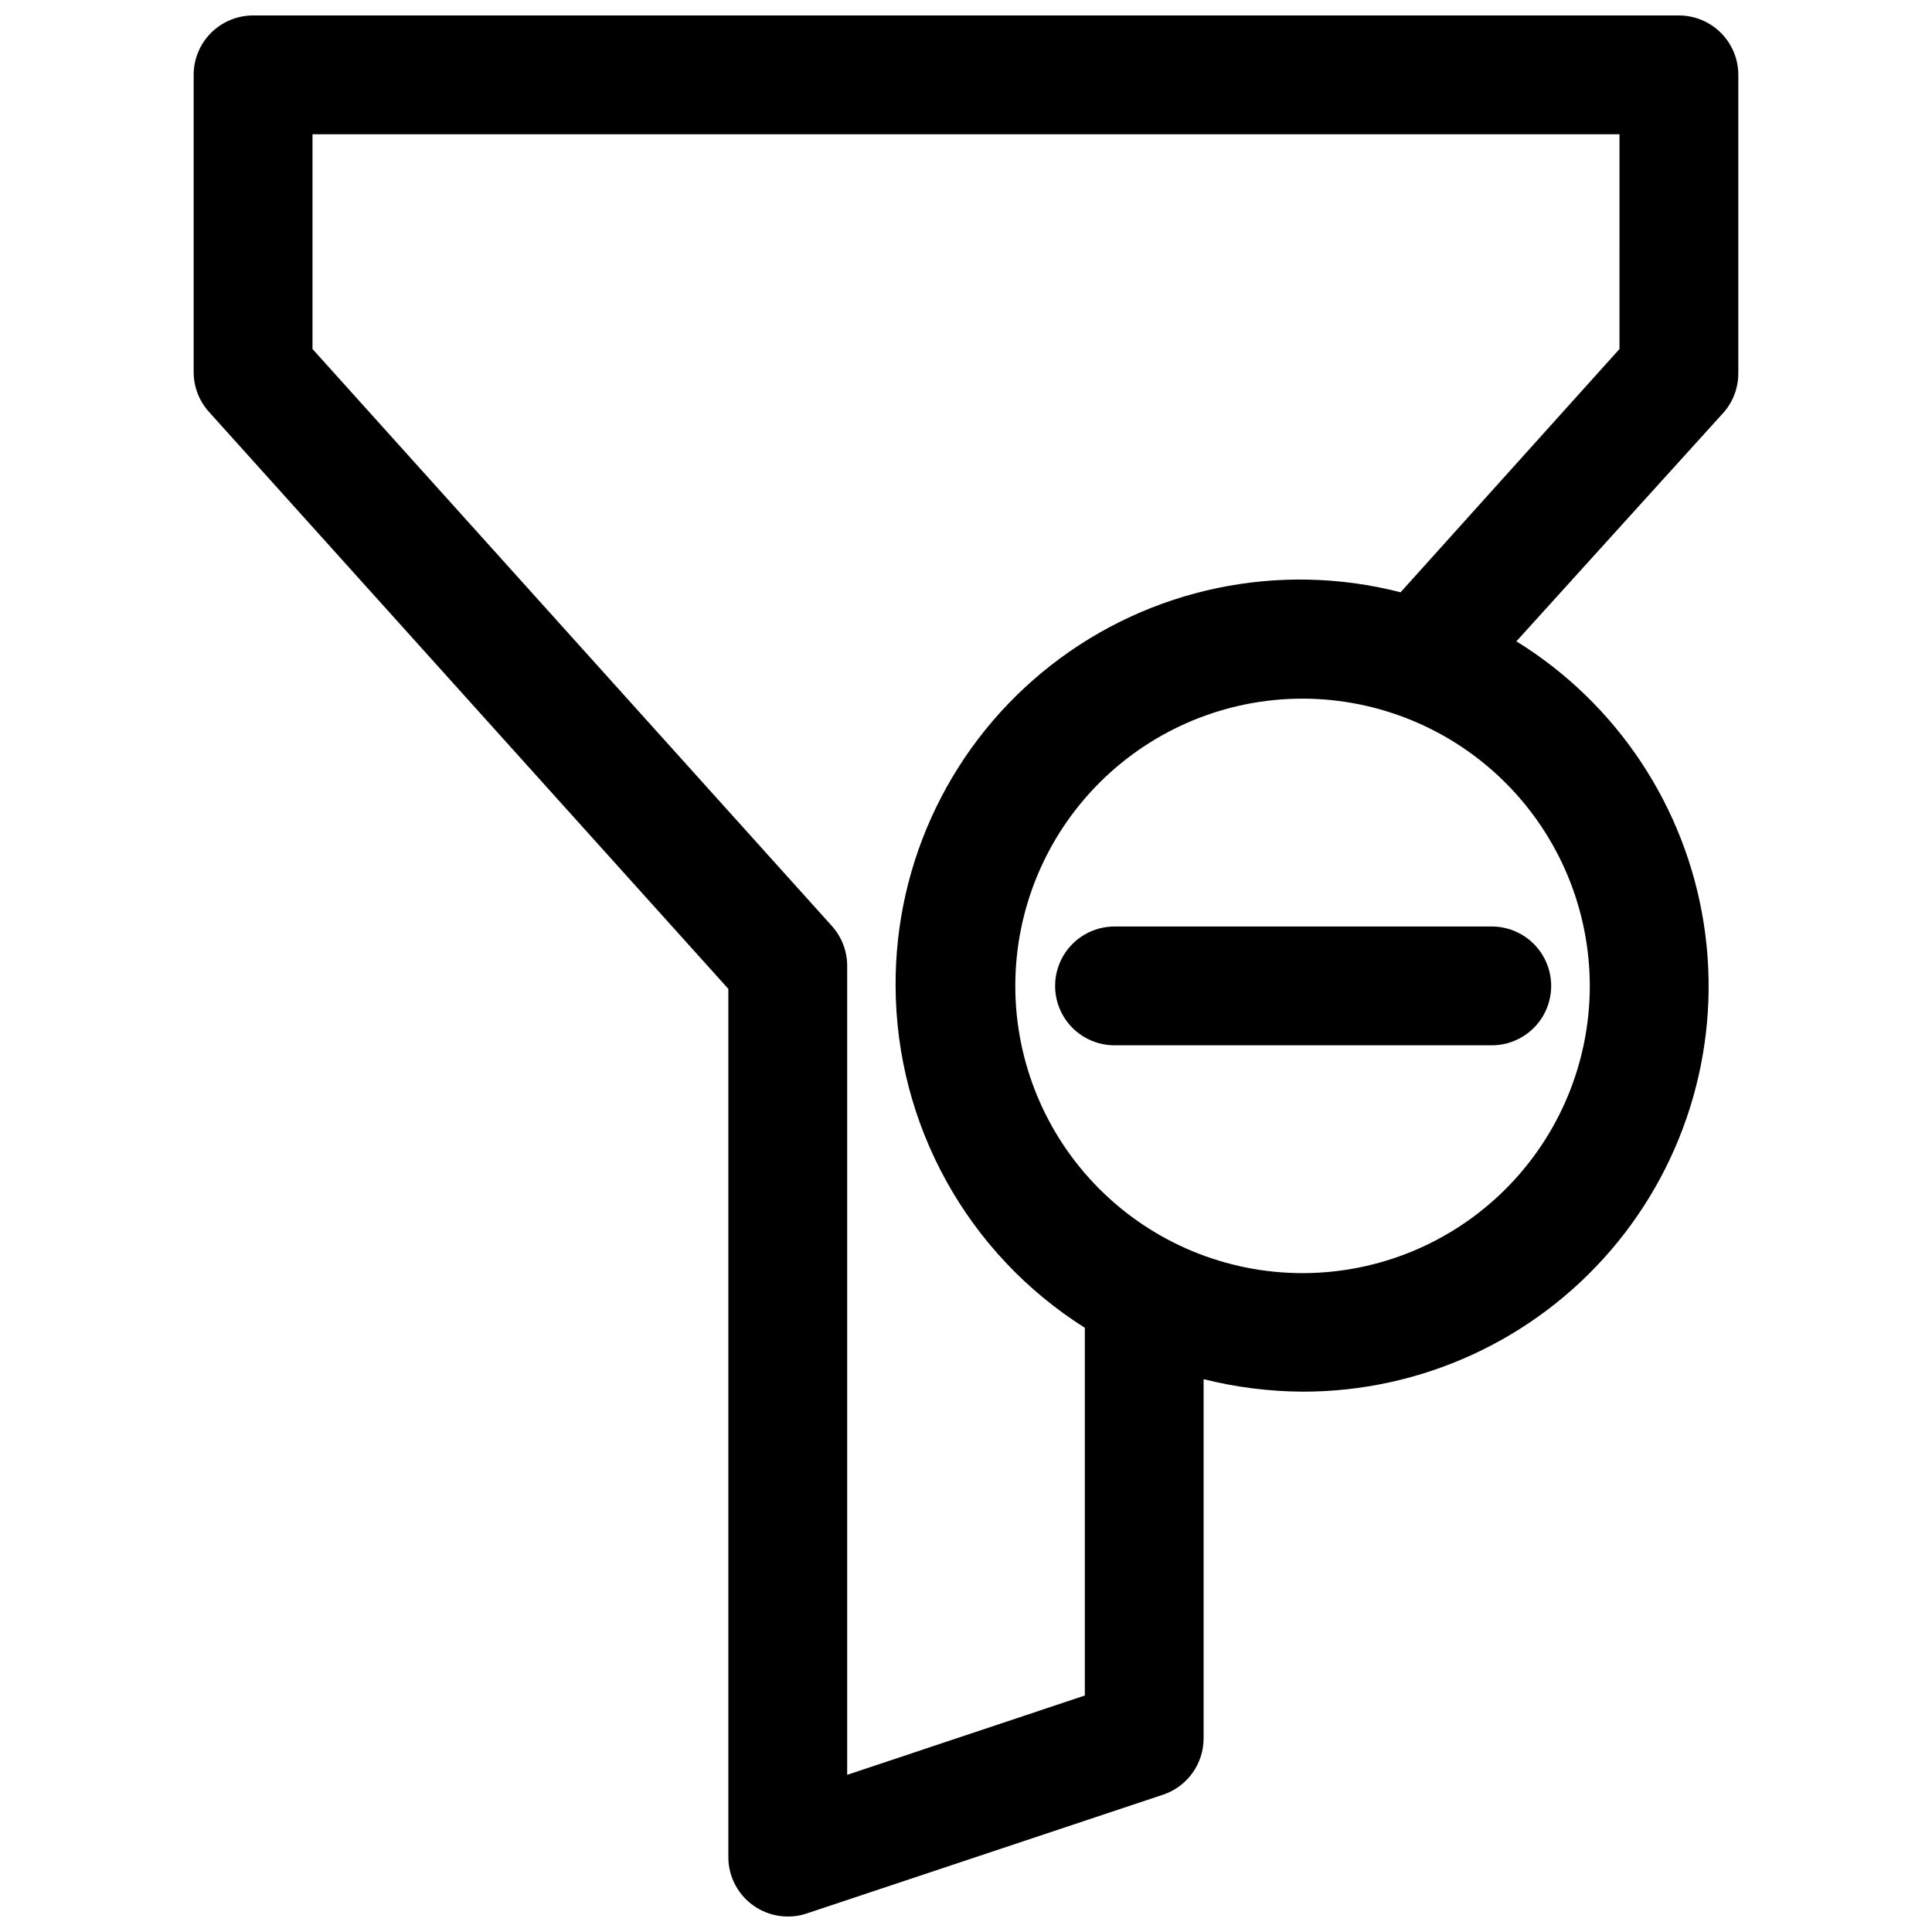
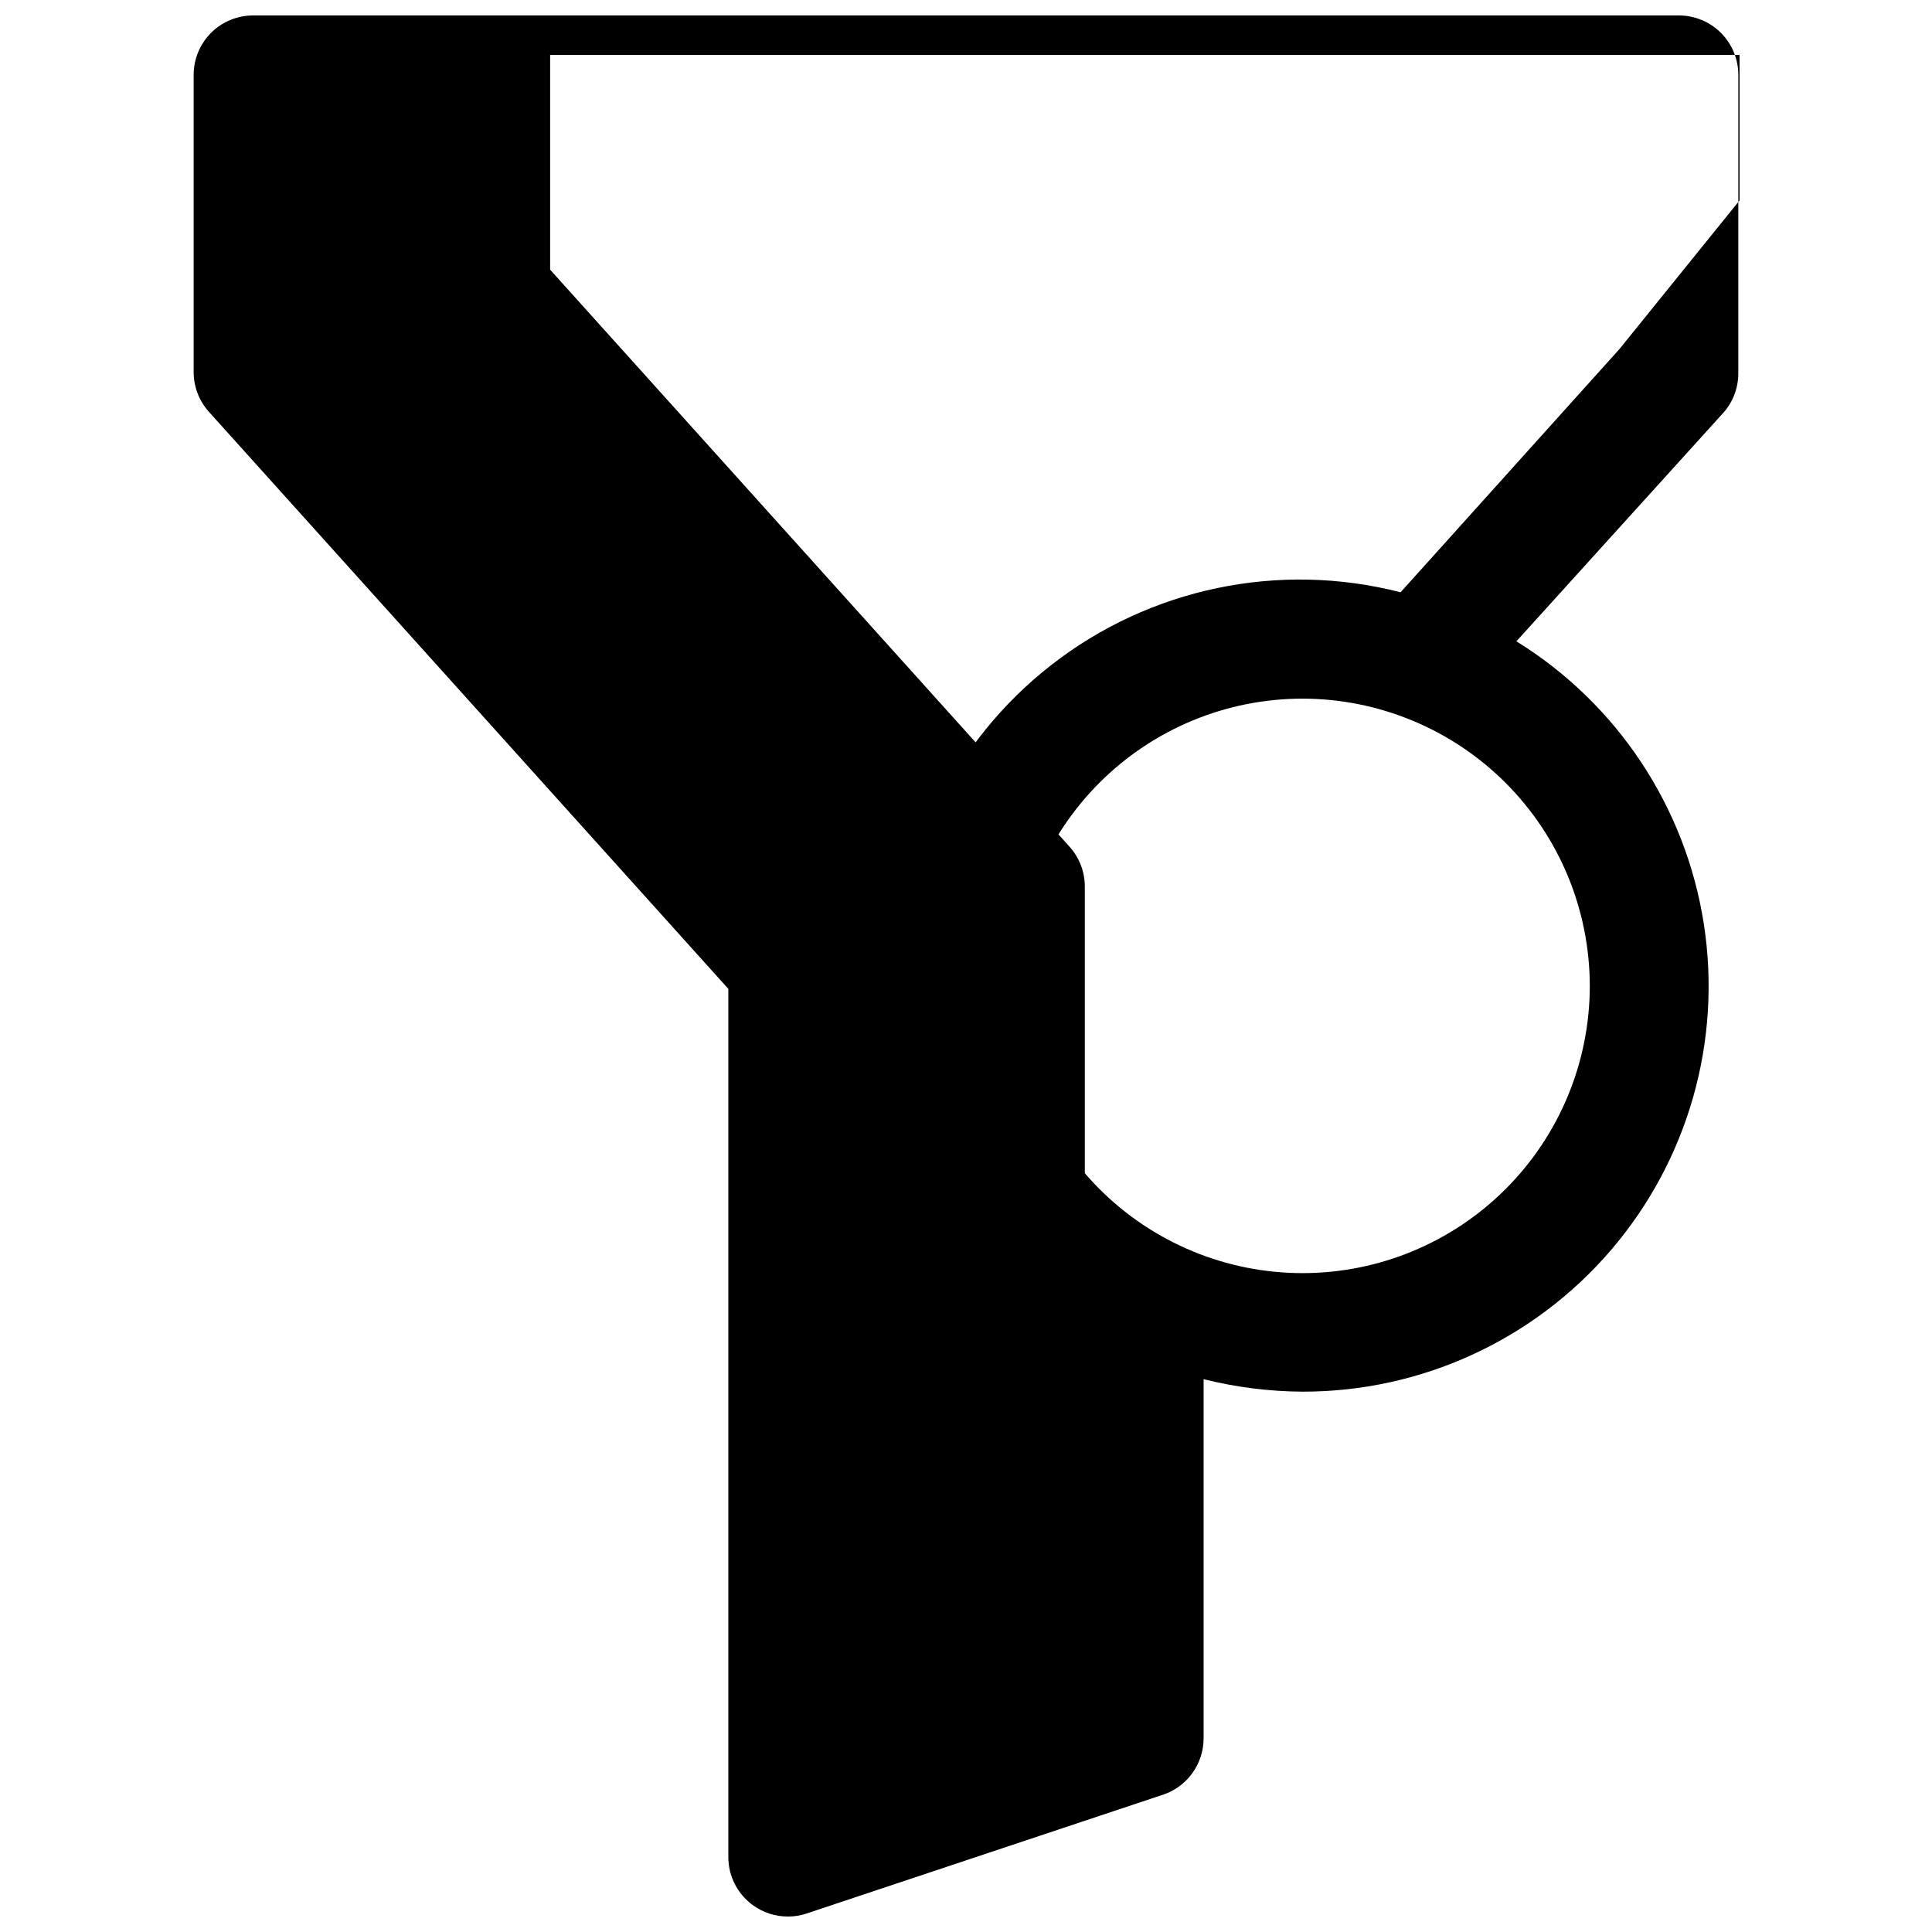
<svg xmlns="http://www.w3.org/2000/svg" width="800px" height="800px" version="1.1" viewBox="144 144 512 512">
  <defs>
    <clipPath id="a">
      <path d="m195 148.09h410v503.81h-410z" />
    </clipPath>
  </defs>
  <g clip-path="url(#a)">
-     <path d="m604.67 242.56v-78.723c0-4.172-1.66-8.18-4.613-11.133-2.953-2.949-6.957-4.609-11.133-4.609h-377.86c-4.176 0-8.18 1.66-11.133 4.609-2.953 2.953-4.613 6.961-4.613 11.133v78.723c-0.008 3.891 1.422 7.648 4.016 10.547l137.68 152.95v230.1c0.004 5.051 2.434 9.797 6.531 12.75 2.68 1.941 5.902 2.988 9.211 2.992 1.688 0.016 3.363-0.25 4.961-0.785l94.465-31.488c3.141-1.043 5.875-3.051 7.809-5.734 1.938-2.688 2.977-5.914 2.977-9.223v-95.172c8.574 2.144 17.375 3.254 26.211 3.305 31.406 0.051 61.262-13.641 81.711-37.473 20.453-23.832 29.457-55.418 24.645-86.453-4.816-31.031-22.965-58.406-49.676-74.922l55.105-60.852c2.481-2.945 3.797-6.695 3.699-10.547zm-39.359 162.71c0 20.188-8.023 39.551-22.297 53.824-14.277 14.277-33.637 22.297-53.828 22.297-20.188 0-39.551-8.02-53.824-22.297-14.277-14.273-22.297-33.637-22.297-53.824 0-20.191 8.02-39.551 22.297-53.828 14.273-14.273 33.637-22.297 53.824-22.297 20.184 0.023 39.535 8.051 53.805 22.32 14.27 14.273 22.297 33.621 22.32 53.805zm7.871-168.78-58.016 64.473c-32.168-8.273-66.355-1.16-92.551 19.258-26.199 20.418-41.445 51.832-41.273 85.047 0.113 36.793 19.027 70.973 50.145 90.605v97.457l-62.977 21.02v-214.36c0.012-3.894-1.422-7.652-4.016-10.551l-137.68-152.95v-56.914h346.37z" />
+     <path d="m604.67 242.56v-78.723c0-4.172-1.66-8.18-4.613-11.133-2.953-2.949-6.957-4.609-11.133-4.609h-377.86c-4.176 0-8.18 1.66-11.133 4.609-2.953 2.953-4.613 6.961-4.613 11.133v78.723c-0.008 3.891 1.422 7.648 4.016 10.547l137.68 152.95v230.1c0.004 5.051 2.434 9.797 6.531 12.75 2.68 1.941 5.902 2.988 9.211 2.992 1.688 0.016 3.363-0.25 4.961-0.785l94.465-31.488c3.141-1.043 5.875-3.051 7.809-5.734 1.938-2.688 2.977-5.914 2.977-9.223v-95.172c8.574 2.144 17.375 3.254 26.211 3.305 31.406 0.051 61.262-13.641 81.711-37.473 20.453-23.832 29.457-55.418 24.645-86.453-4.816-31.031-22.965-58.406-49.676-74.922l55.105-60.852c2.481-2.945 3.797-6.695 3.699-10.547zm-39.359 162.71c0 20.188-8.023 39.551-22.297 53.824-14.277 14.277-33.637 22.297-53.828 22.297-20.188 0-39.551-8.02-53.824-22.297-14.277-14.273-22.297-33.637-22.297-53.824 0-20.191 8.02-39.551 22.297-53.828 14.273-14.273 33.637-22.297 53.824-22.297 20.184 0.023 39.535 8.051 53.805 22.32 14.27 14.273 22.297 33.621 22.32 53.805zm7.871-168.78-58.016 64.473c-32.168-8.273-66.355-1.16-92.551 19.258-26.199 20.418-41.445 51.832-41.273 85.047 0.113 36.793 19.027 70.973 50.145 90.605v97.457v-214.36c0.012-3.894-1.422-7.652-4.016-10.551l-137.68-152.95v-56.914h346.37z" />
  </g>
-   <path d="m439.36 389.53c-5.625 0-10.824 3.004-13.637 7.875s-2.812 10.871 0 15.742c2.812 4.871 8.012 7.871 13.637 7.871h99.973c5.625 0 10.824-3 13.637-7.871 2.812-4.871 2.812-10.871 0-15.742s-8.012-7.875-13.637-7.875z" />
</svg>